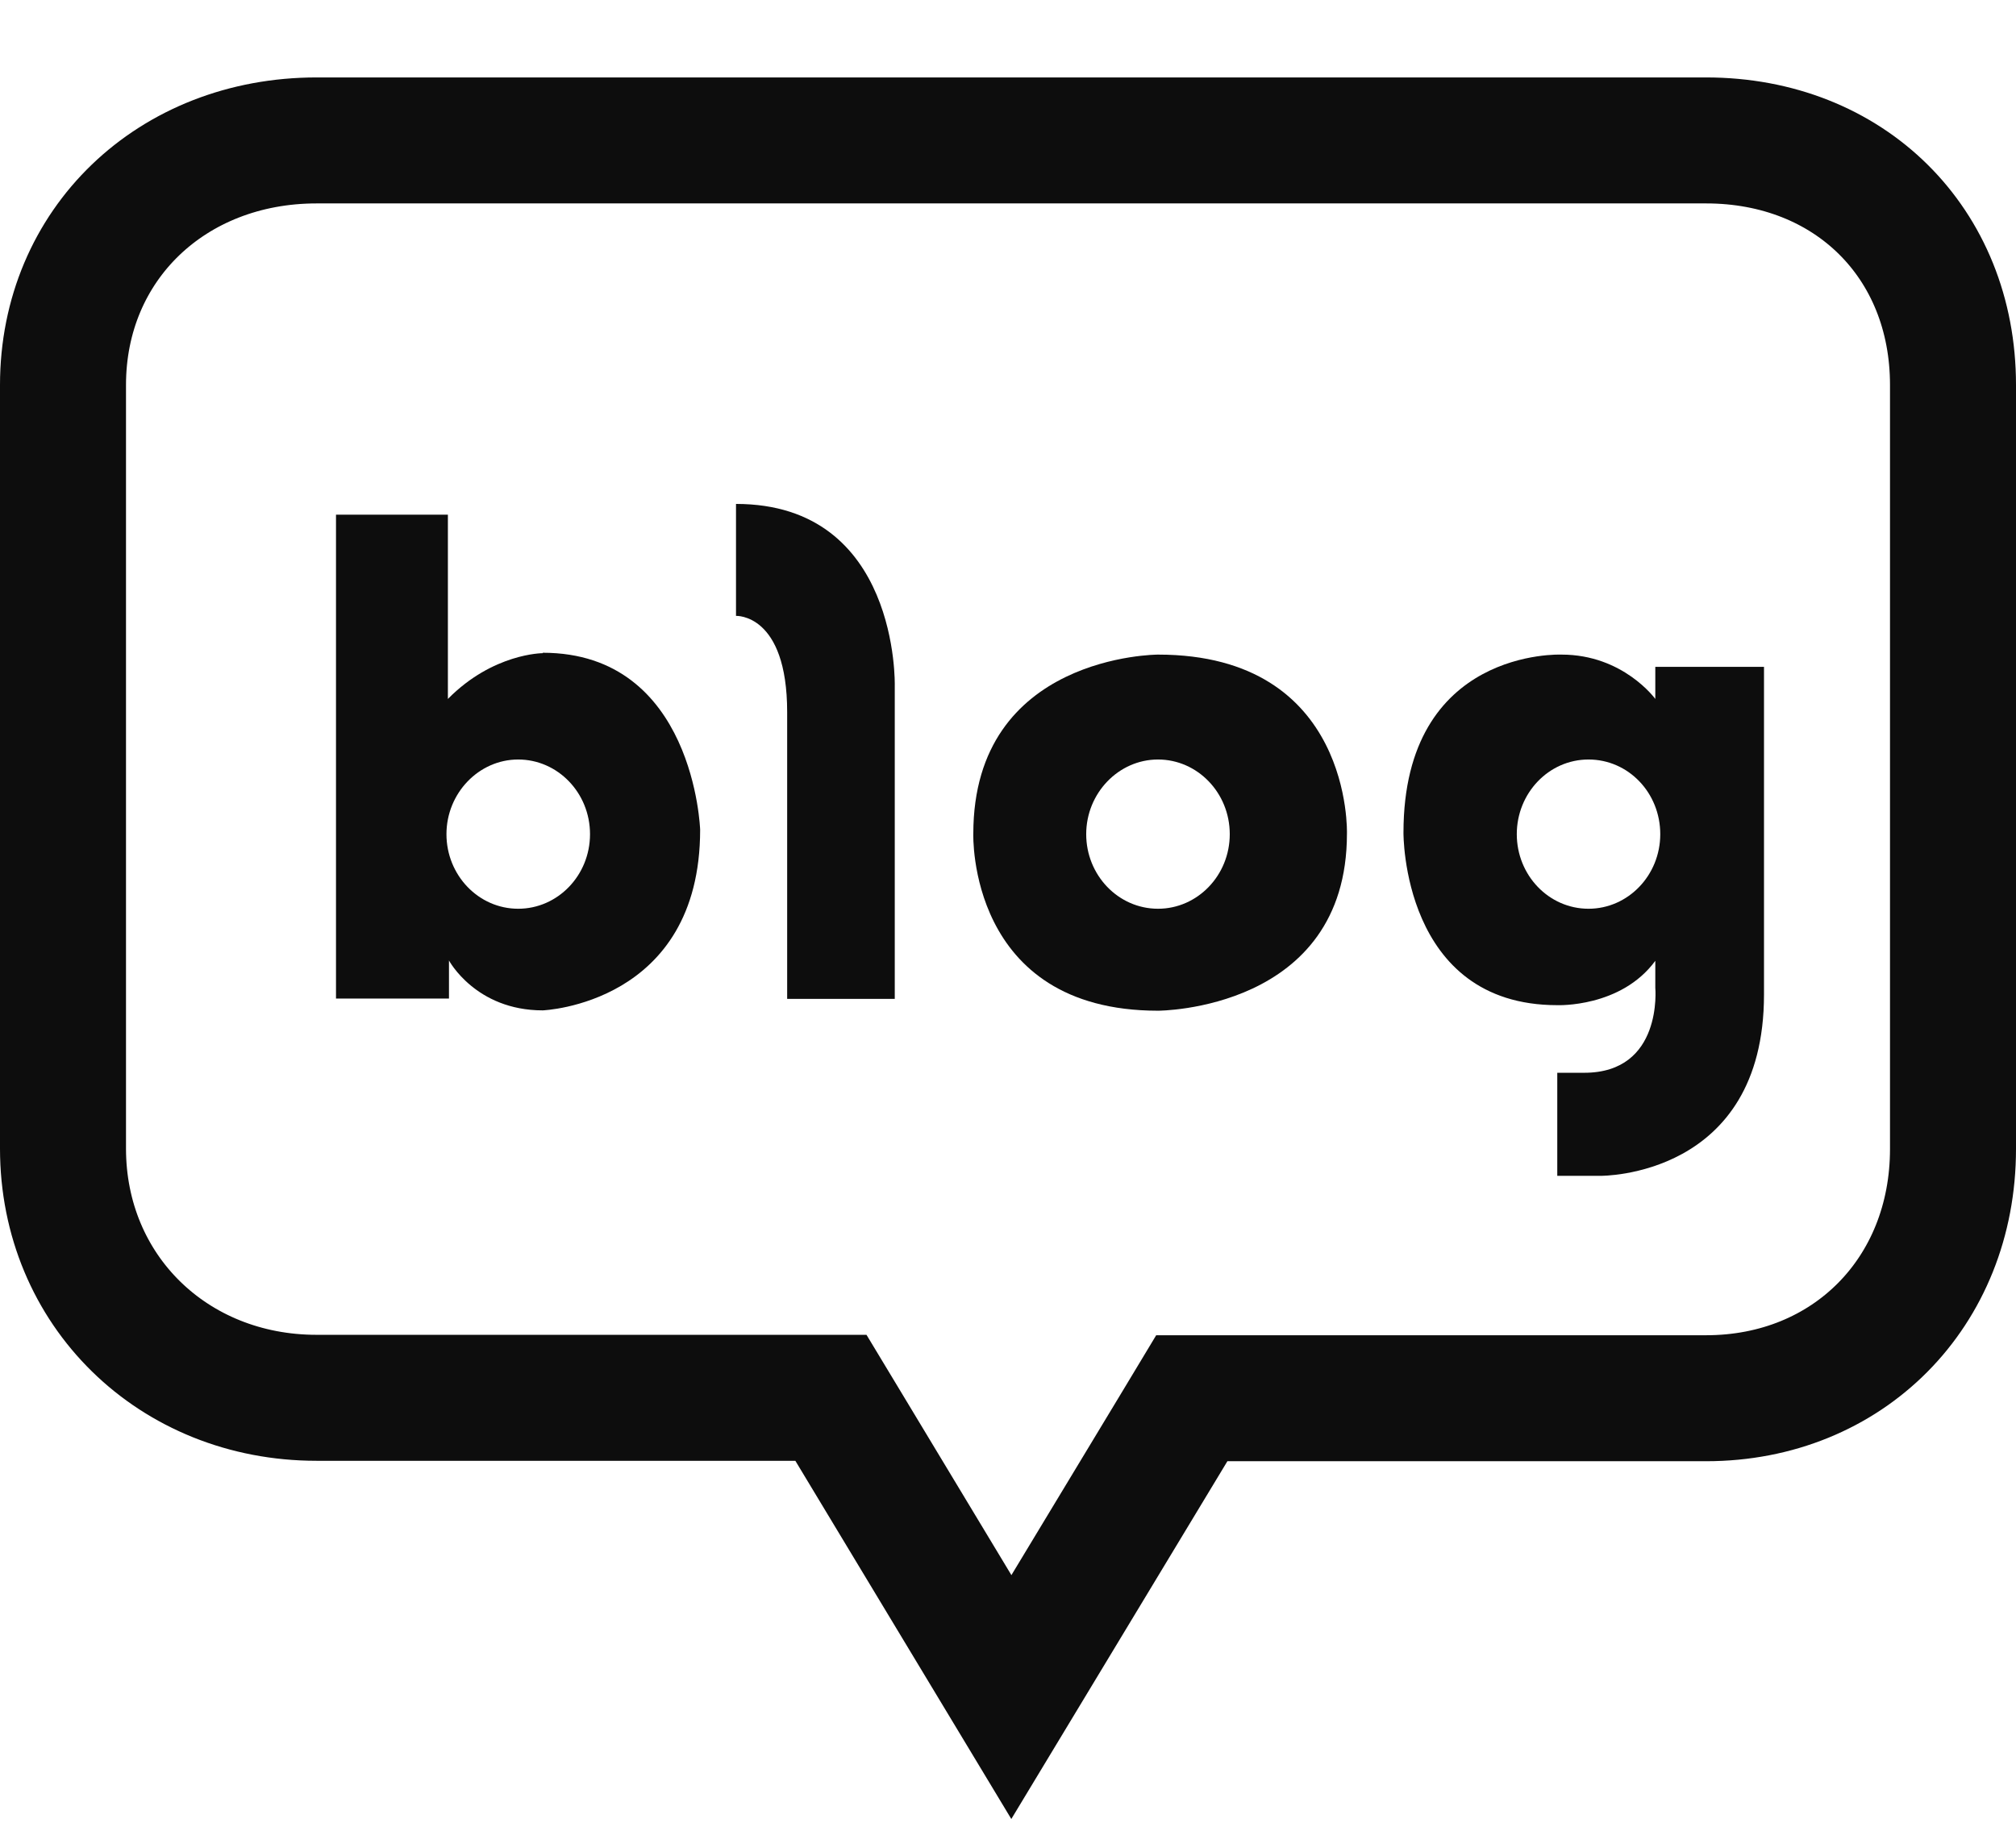
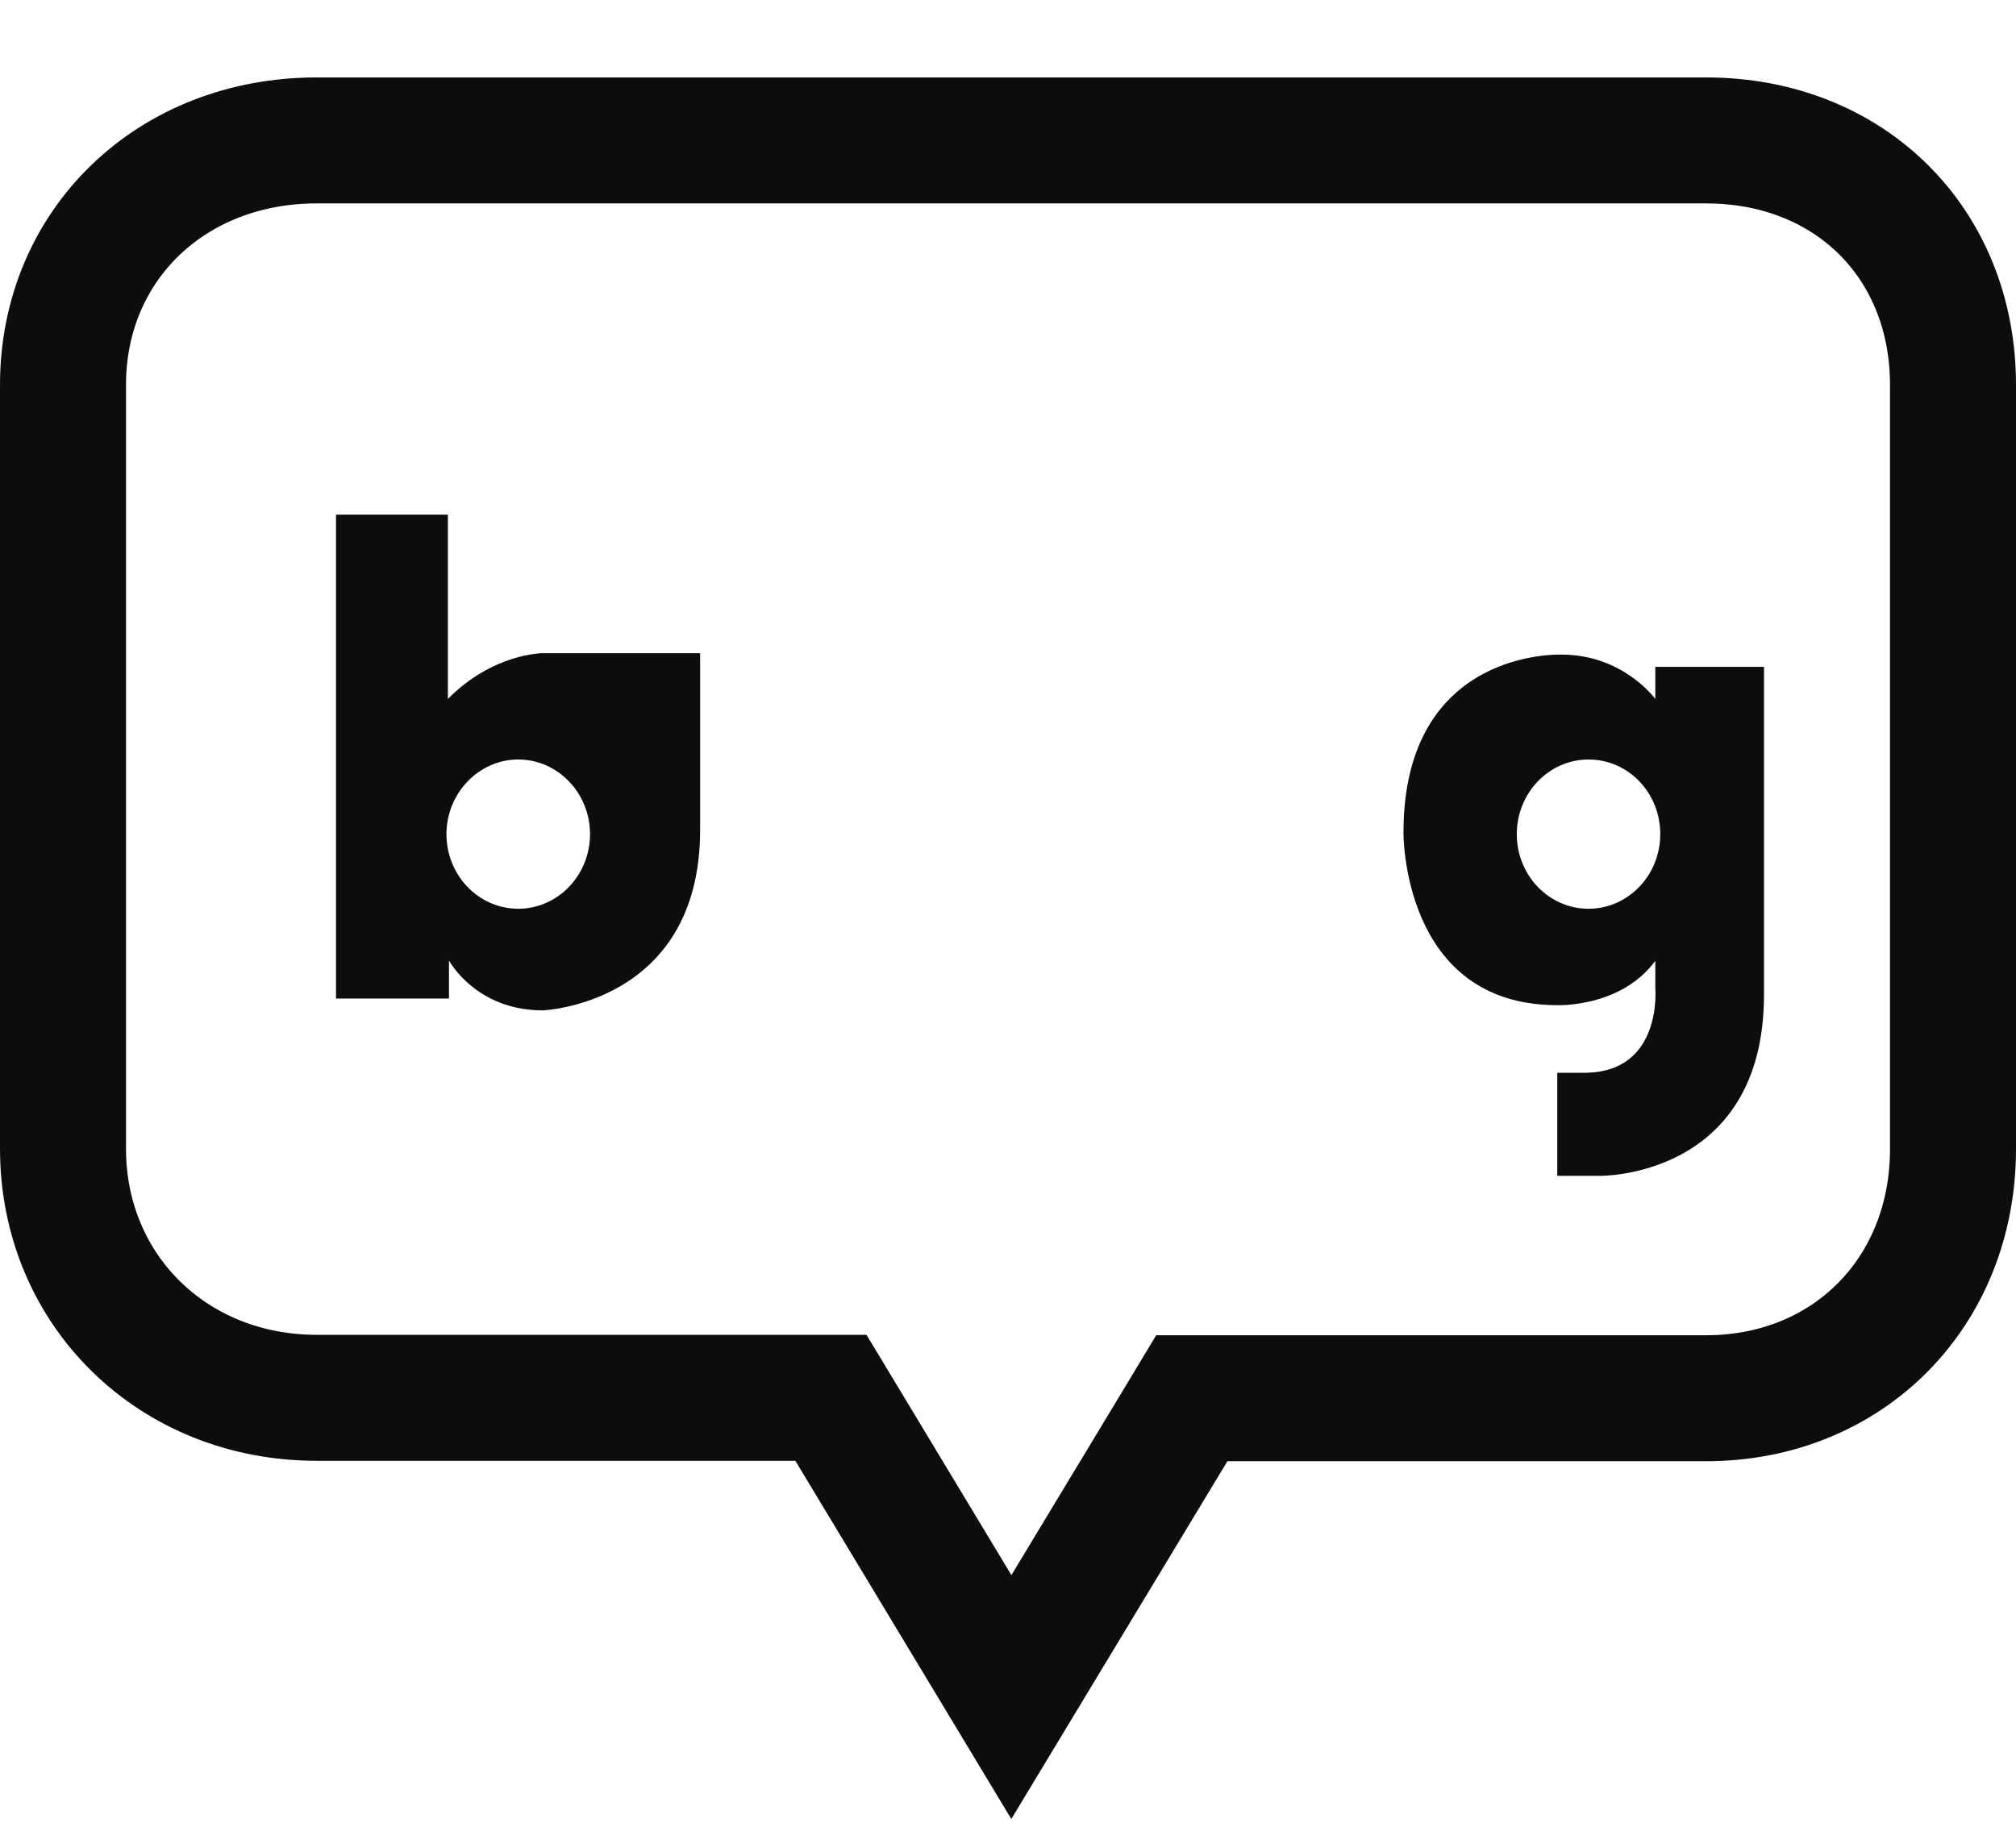
<svg xmlns="http://www.w3.org/2000/svg" width="24" height="22" viewBox="0 0 24 22" fill="none">
  <path d="M10.111 17.006L9.892 16.643H9.468H3.769C2.06 16.643 0.75 15.364 0.75 13.675V4.584C0.75 2.91 2.045 1.672 3.769 1.672H20.311C22.014 1.672 23.25 2.889 23.25 4.584V13.68C23.25 15.39 21.998 16.648 20.311 16.648H14.612H14.188L13.97 17.01L12.04 20.206L10.111 17.006Z" stroke="#0D0D0D" stroke-width="1.5" />
-   <path d="M6.461 7.777C6.461 7.777 5.869 7.777 5.332 8.322V6.128H4V11.889H5.345V11.436C5.345 11.436 5.662 12.03 6.461 12.03C6.461 12.03 8.335 11.959 8.335 9.879C8.335 9.879 8.267 7.772 6.461 7.772V7.777ZM6.169 10.82C5.696 10.82 5.315 10.42 5.315 9.932C5.315 9.444 5.7 9.043 6.169 9.043C6.639 9.043 7.024 9.439 7.024 9.932C7.024 10.424 6.639 10.82 6.169 10.82Z" fill="#0D0D0D" />
-   <path d="M8.762 6V7.333C8.762 7.333 9.371 7.302 9.371 8.48V11.893H10.652V8.164C10.652 8.164 10.707 6 8.762 6Z" fill="#0D0D0D" />
-   <path d="M13.786 7.794C13.786 7.794 11.587 7.794 11.587 9.927C11.587 9.927 11.515 12.034 13.786 12.034C13.786 12.034 16.035 12.034 16.035 9.927C16.035 9.927 16.107 7.794 13.786 7.794ZM13.786 10.82C13.312 10.82 12.931 10.42 12.931 9.932C12.931 9.444 13.316 9.043 13.786 9.043C14.255 9.043 14.64 9.439 14.64 9.932C14.64 10.424 14.255 10.82 13.786 10.82Z" fill="#0D0D0D" />
+   <path d="M6.461 7.777C6.461 7.777 5.869 7.777 5.332 8.322V6.128H4V11.889H5.345V11.436C5.345 11.436 5.662 12.03 6.461 12.03C6.461 12.03 8.335 11.959 8.335 9.879V7.777ZM6.169 10.82C5.696 10.82 5.315 10.42 5.315 9.932C5.315 9.444 5.7 9.043 6.169 9.043C6.639 9.043 7.024 9.439 7.024 9.932C7.024 10.424 6.639 10.82 6.169 10.82Z" fill="#0D0D0D" />
  <path d="M19.706 7.935V8.322C19.706 8.322 19.325 7.794 18.59 7.794C18.59 7.794 16.708 7.711 16.708 9.914C16.708 9.914 16.687 11.968 18.539 11.968C18.539 11.968 19.296 11.999 19.706 11.44V11.761C19.706 11.761 19.799 12.773 18.86 12.773H18.539V14H19.055C19.055 14 21 14.022 21 11.841V7.94H19.706V7.935ZM18.911 10.82C18.437 10.82 18.057 10.42 18.057 9.932C18.057 9.444 18.437 9.043 18.911 9.043C19.385 9.043 19.765 9.439 19.765 9.932C19.765 10.424 19.38 10.82 18.911 10.82Z" fill="#0D0D0D" />
</svg>